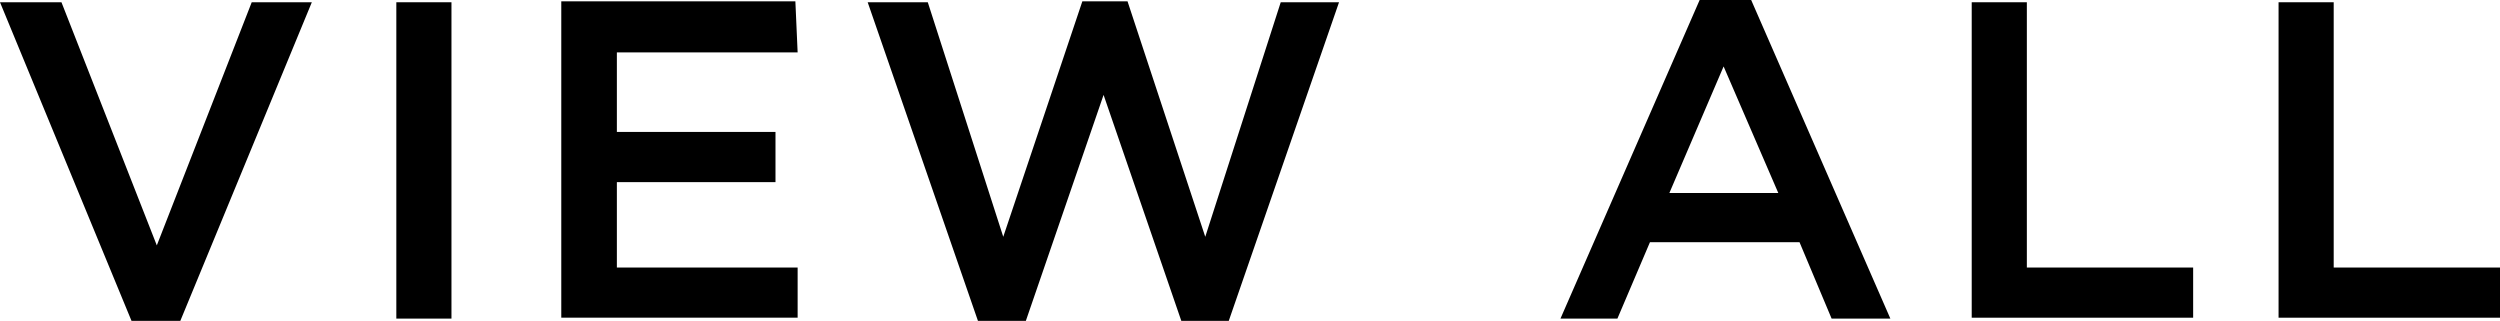
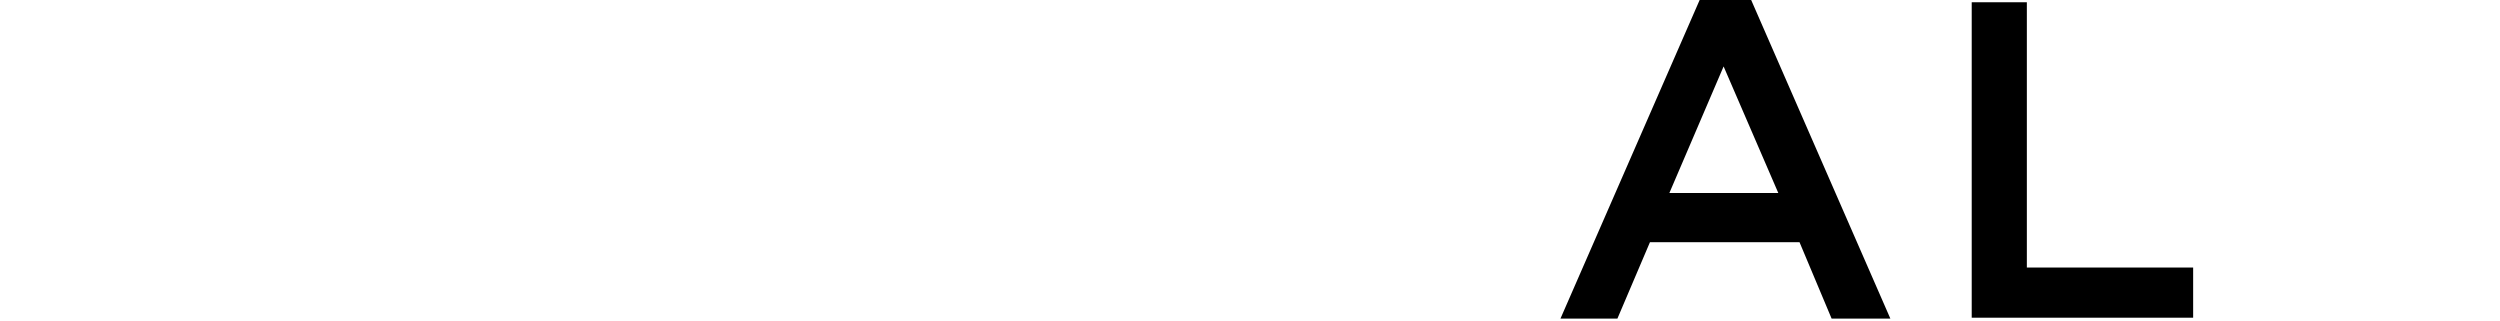
<svg xmlns="http://www.w3.org/2000/svg" viewBox="0 0 55.32 7.1">
  <title>index_co03_05</title>
  <g>
-     <path d="M435.43,274.13h1.33l-2.91,7.05h-1.08l-2.91-7.05h1.36l2.11,5.38Z" transform="translate(-429.86 -274.08)" />
-     <path d="M439.85,274.13v7h-1.22v-7Z" transform="translate(-429.86 -274.08)" />
-     <path d="M447.51,275.24h-4V277h3.51v1.11h-3.51V280h4v1.11h-5.23v-7h5.18Z" transform="translate(-429.86 -274.08)" />
-     <path d="M453.81,274.11h1l1.72,5.21,1.67-5.19h1.29l-2.44,7.05H456l-1.72-5-1.72,5h-1.06l-2.44-7.05h1.33l1.67,5.19Z" transform="translate(-429.86 -274.08)" />
    <path d="M471.69,281.13h-1.3l-.71-1.69h-3.31l-.72,1.69h-1.26l3.08-7.05h1.14ZM468,275.55l-1.2,2.8h2.41Z" transform="translate(-429.86 -274.08)" />
    <path d="M473.49,274.13h1.22V280h3.68v1.11h-4.9Z" transform="translate(-429.86 -274.08)" />
-     <path d="M480.28,274.13h1.22V280h3.68v1.11h-4.9Z" transform="translate(-429.86 -274.08)" />
  </g>
</svg>